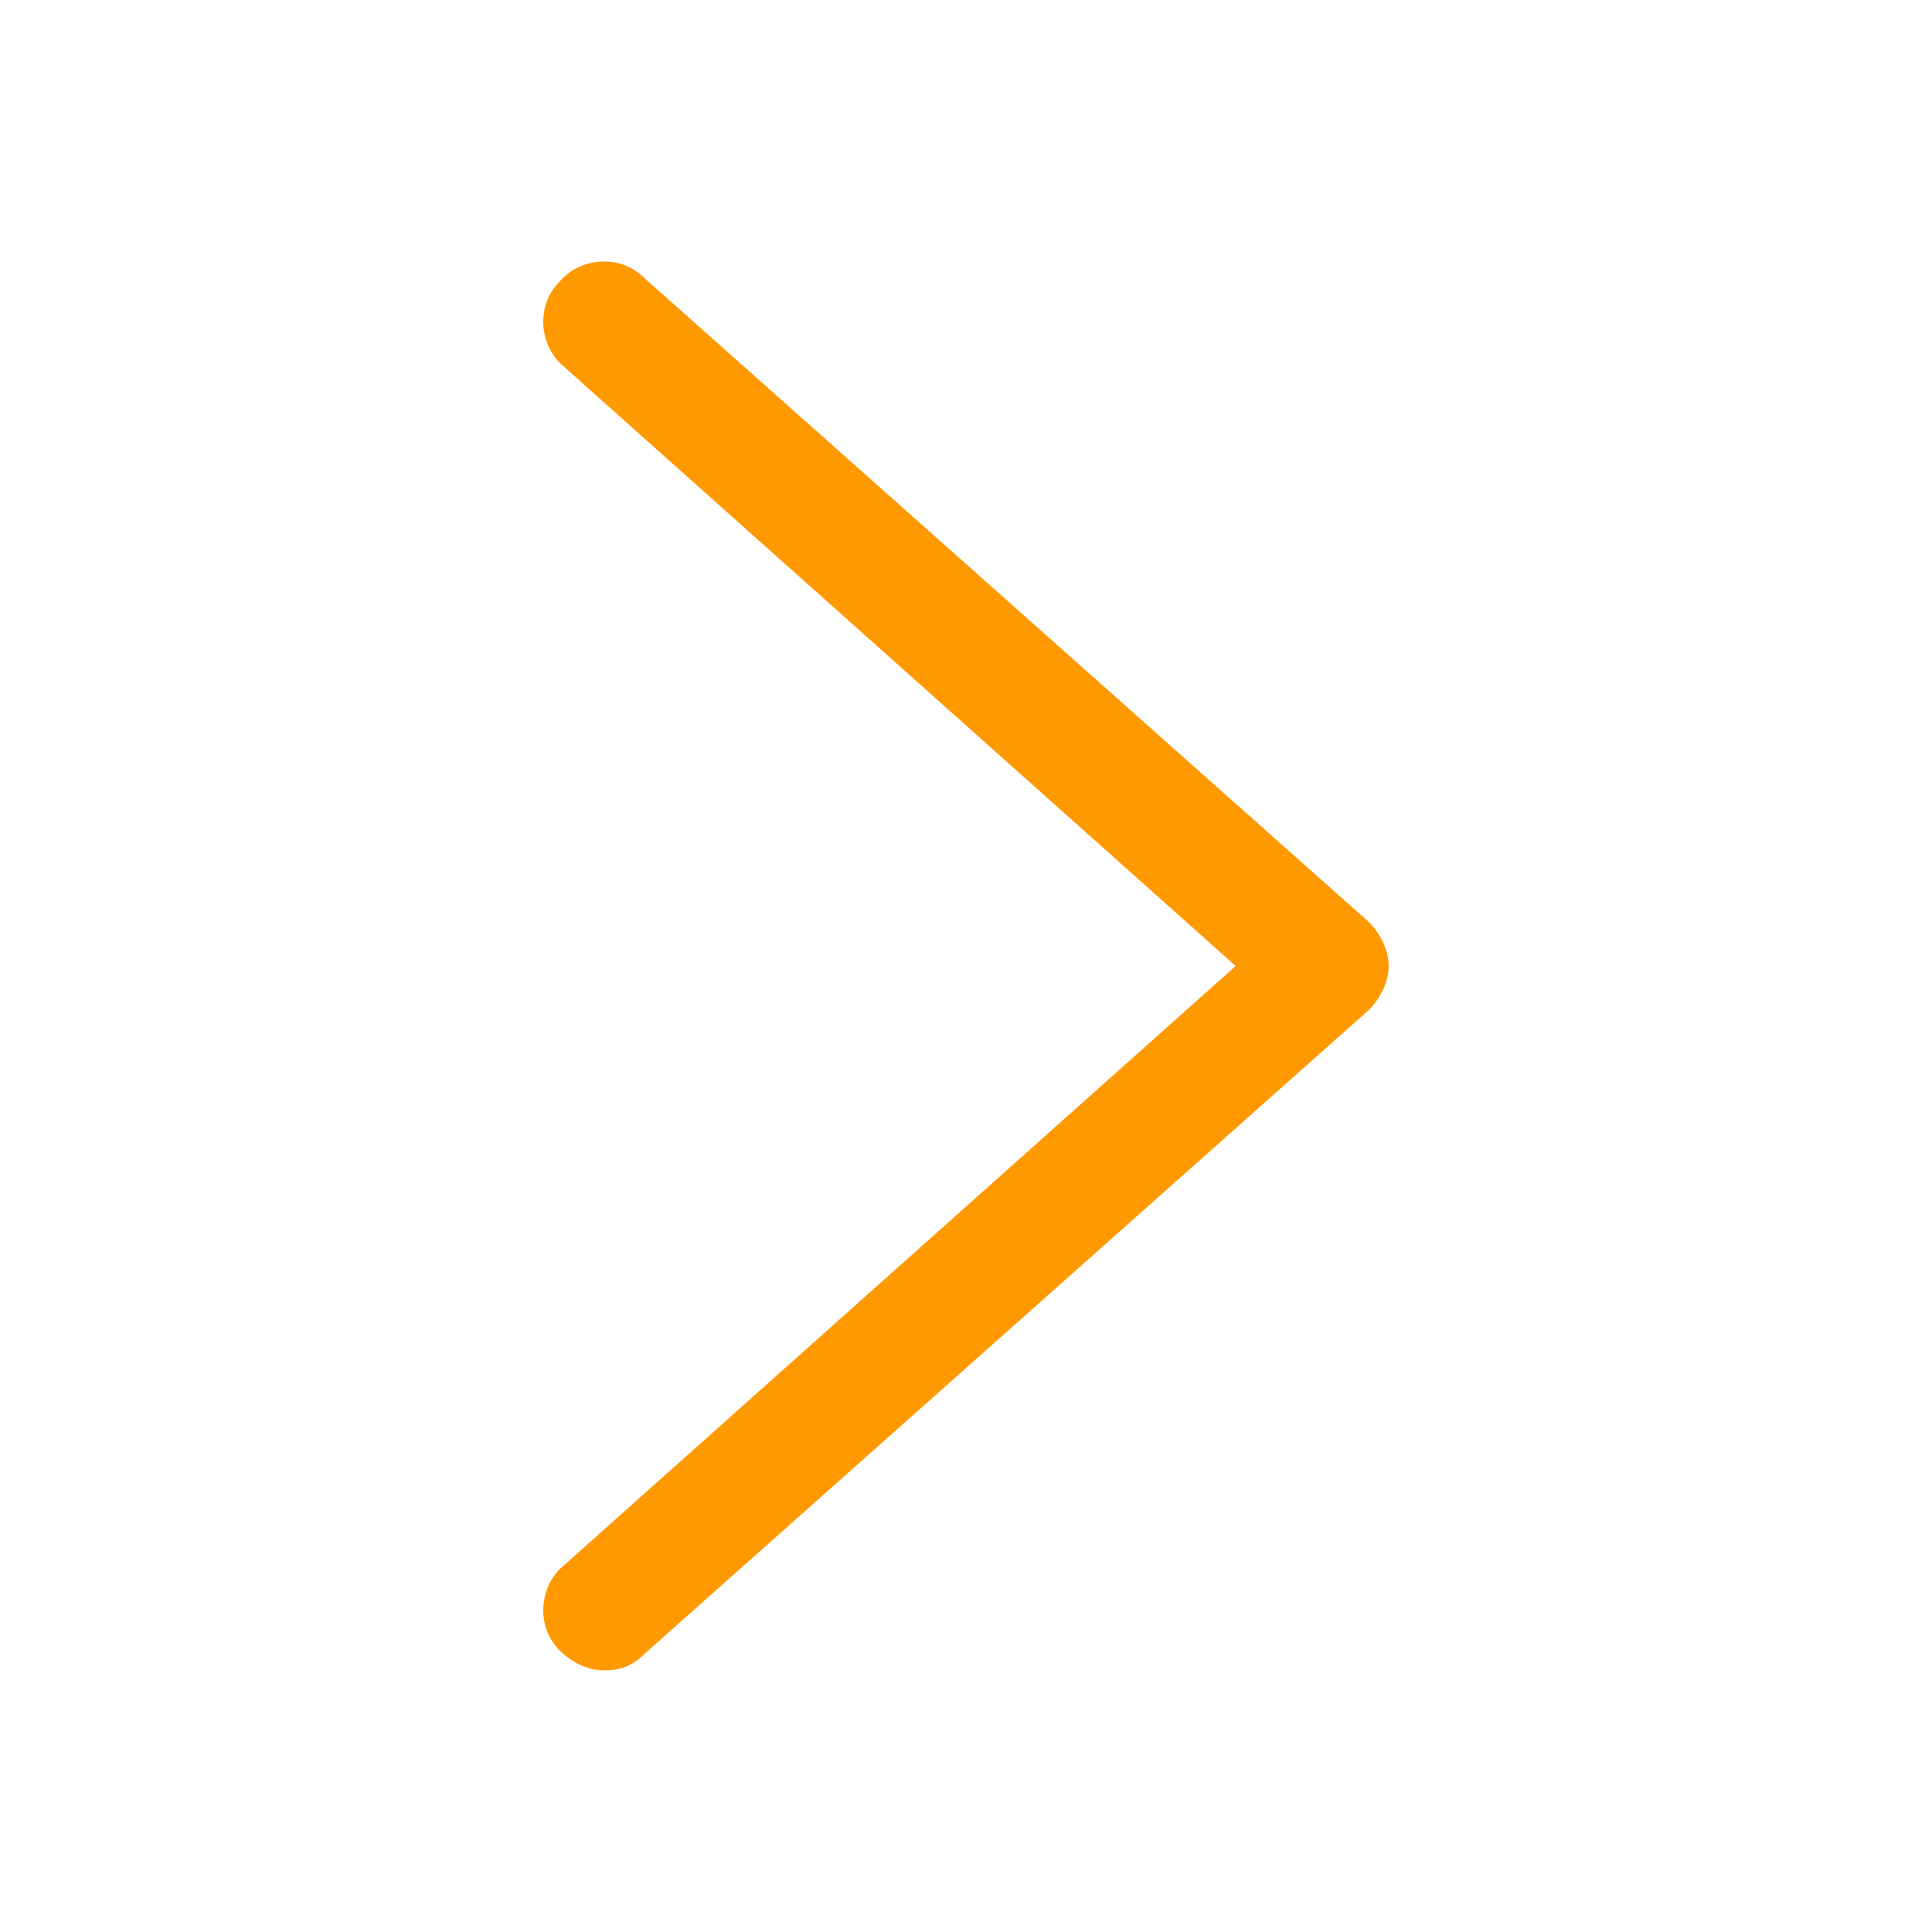
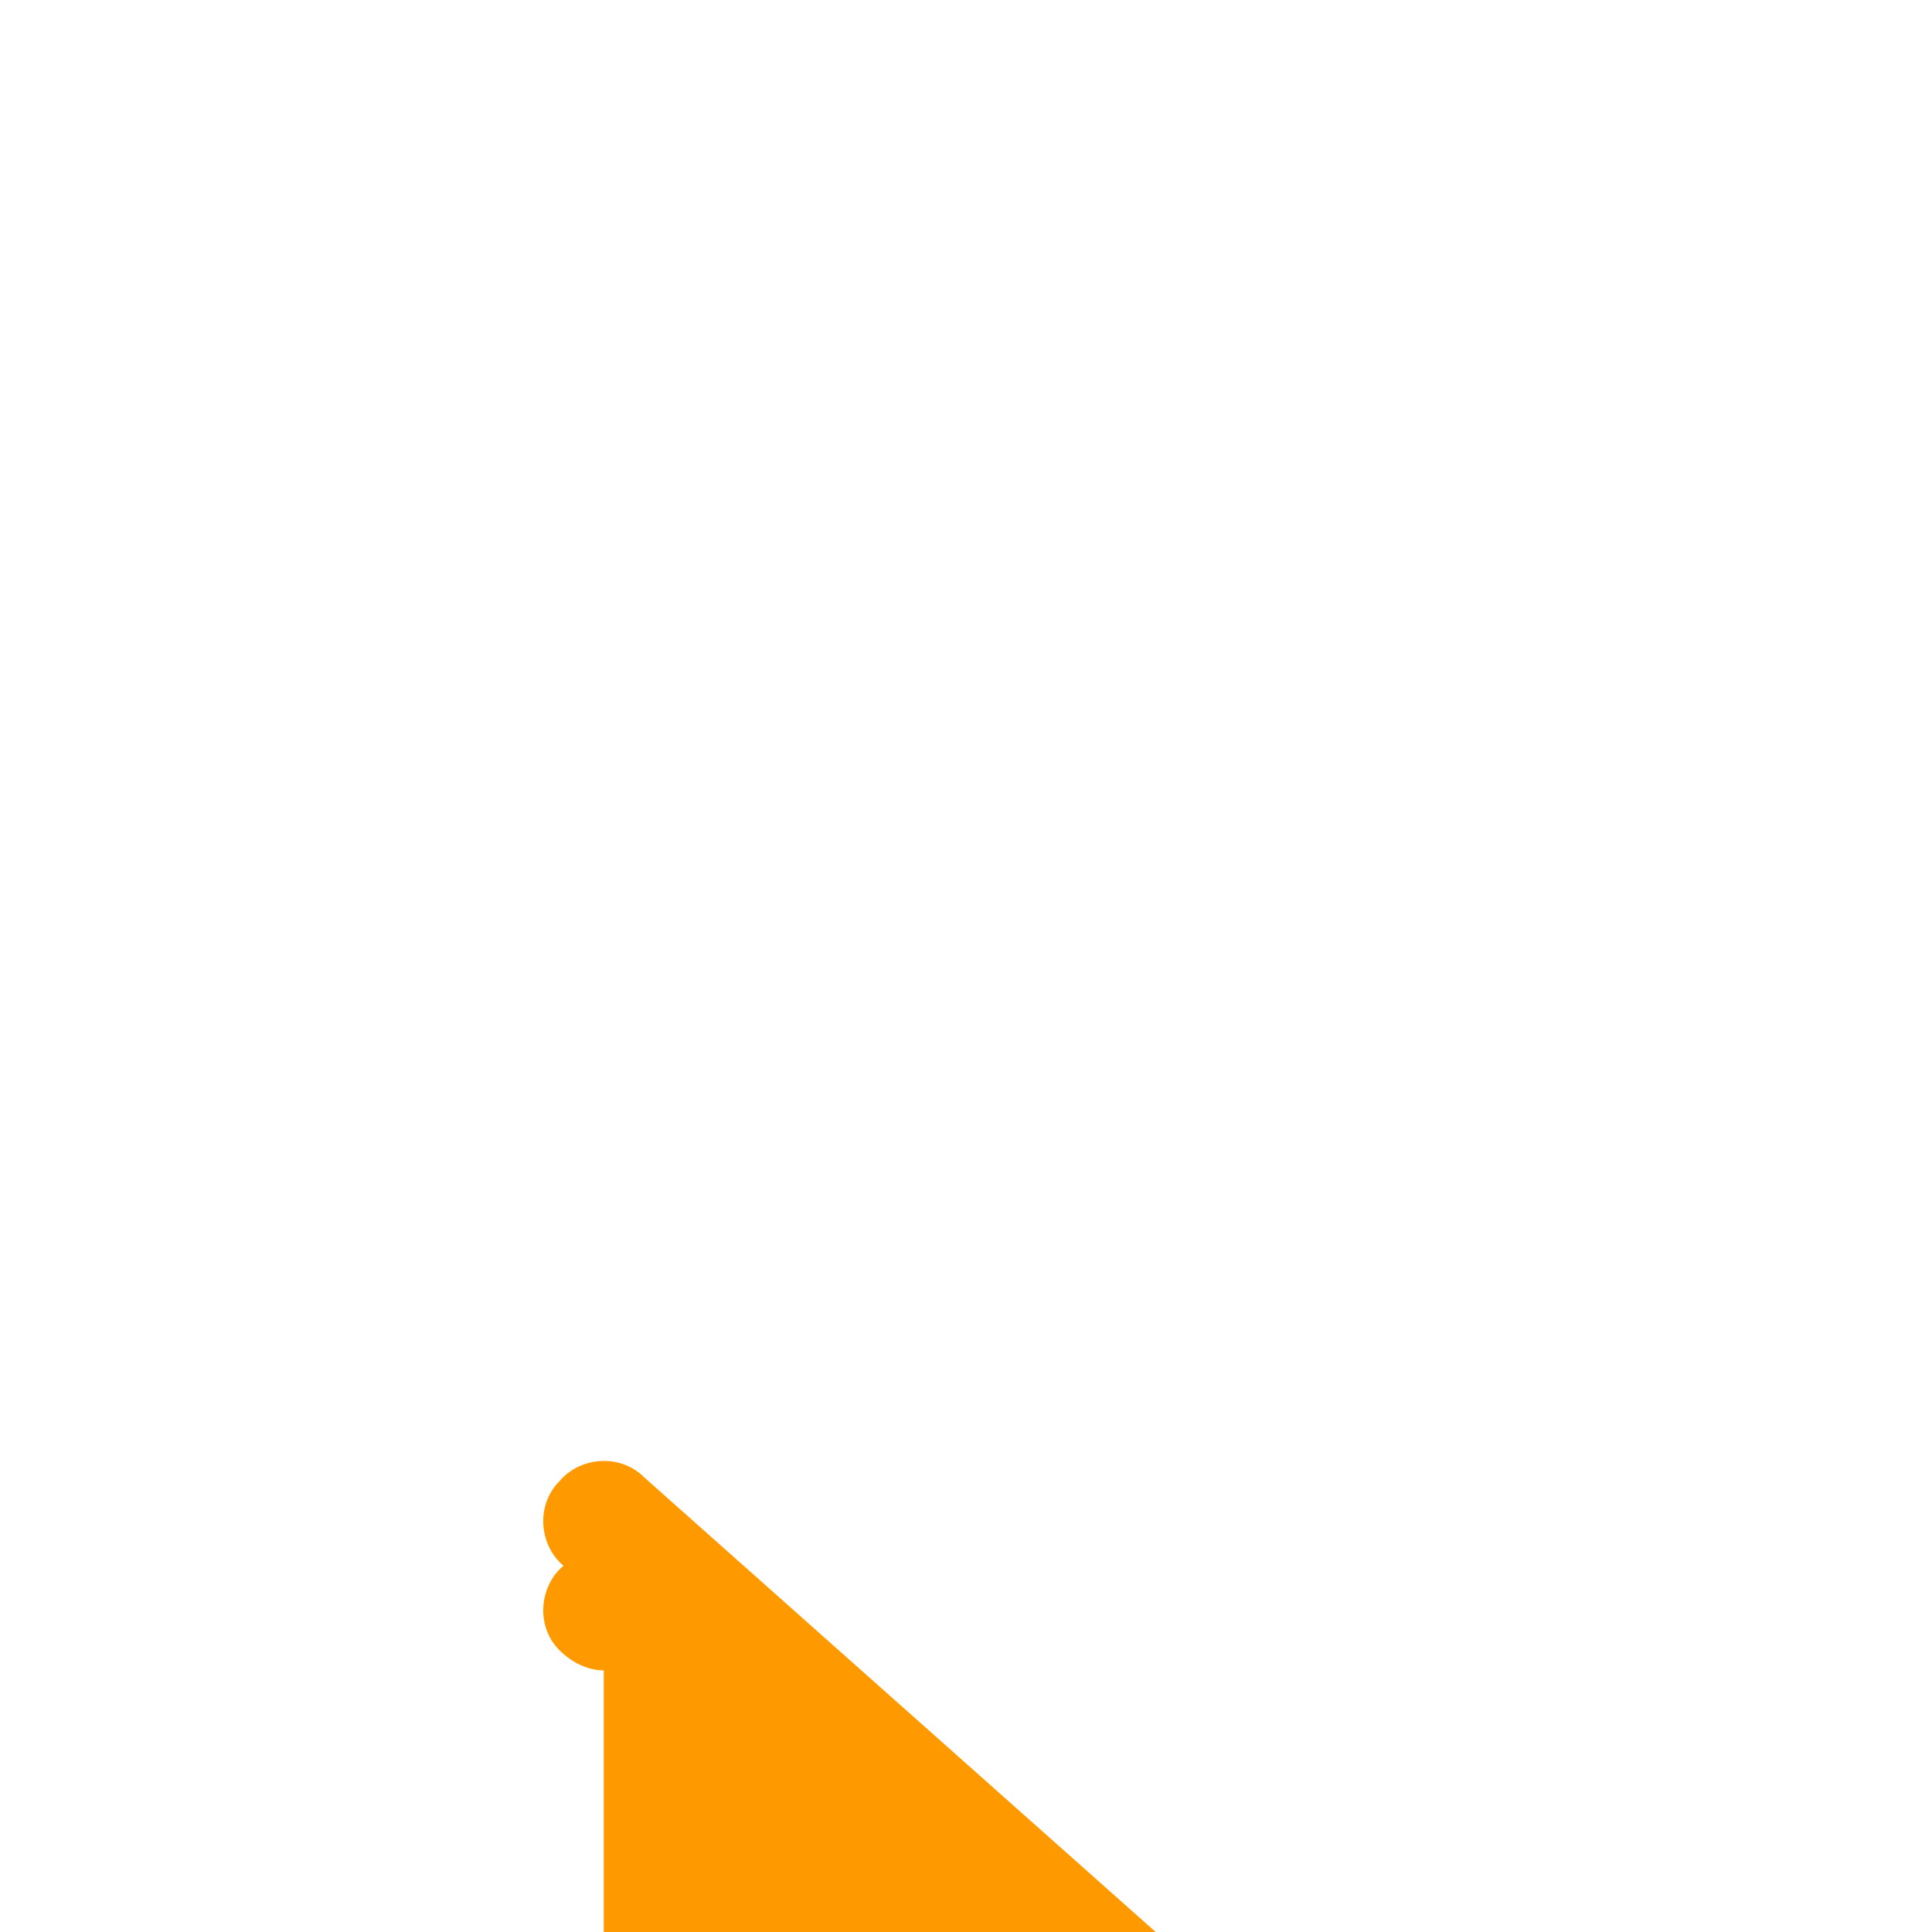
<svg xmlns="http://www.w3.org/2000/svg" t="1646705461578" class="icon" viewBox="0 0 1024 1024" version="1.1" p-id="3135" data-spm-anchor-id="a313x.7781069.0.i2" width="200" height="200">
-   <path d="M320 885.333c-8.533 0-17.067-4.267-23.467-10.667-12.8-12.8-10.667-34.133 2.133-44.8L654.933 512 298.667 194.133c-12.8-10.667-14.933-32-2.133-44.8 10.667-12.8 32-14.933 44.8-2.133l384 341.333c6.4 6.4 10.667 14.933 10.667 23.467 0 8.533-4.267 17.067-10.667 23.467l-384 341.333c-6.4 6.4-12.8 8.533-21.333 8.533z" p-id="3136" fill="#ff9900" />
+   <path d="M320 885.333c-8.533 0-17.067-4.267-23.467-10.667-12.8-12.8-10.667-34.133 2.133-44.8c-12.8-10.667-14.933-32-2.133-44.8 10.667-12.8 32-14.933 44.8-2.133l384 341.333c6.4 6.4 10.667 14.933 10.667 23.467 0 8.533-4.267 17.067-10.667 23.467l-384 341.333c-6.4 6.4-12.8 8.533-21.333 8.533z" p-id="3136" fill="#ff9900" />
</svg>